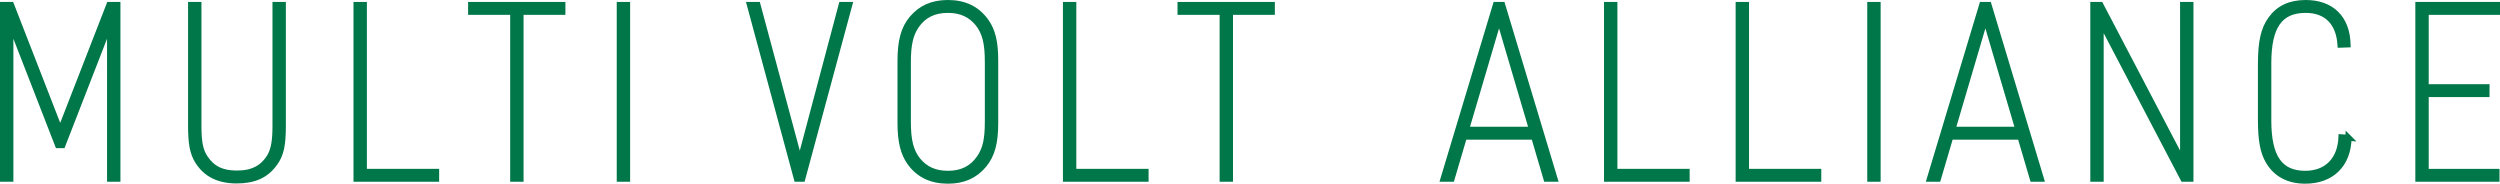
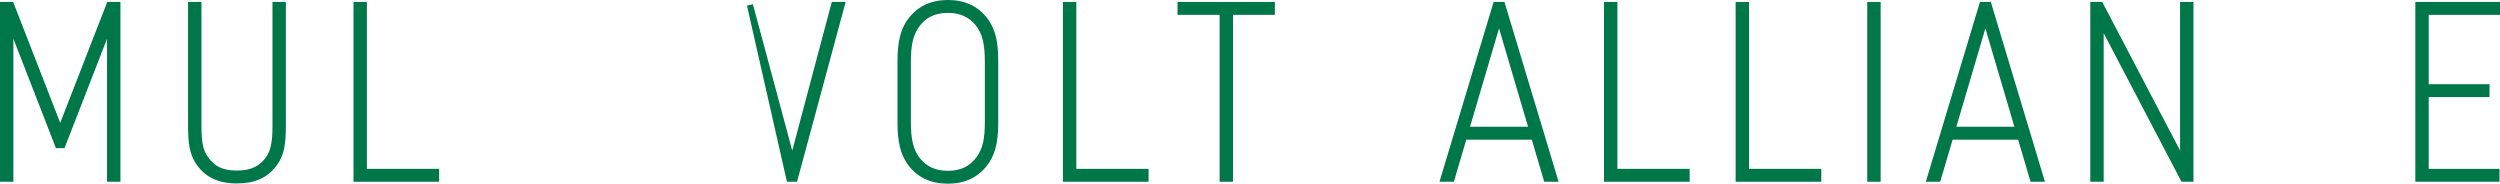
<svg xmlns="http://www.w3.org/2000/svg" id="b" viewBox="0 0 411.03 30.2">
  <g id="c">
    <path d="m.5.82h1.32l8.08,20.76L17.98.82h1.32v28.56h-1.2V3.7l-7.84,20.16h-.72L1.7,3.7v25.68H.5V.82Z" fill="#007749" stroke="#007749" stroke-miterlimit="10" />
    <path d="m32.62.82v19.8c0,2.84.28,4.16,1.08,5.36,1.2,1.8,2.8,2.56,5.24,2.56,2.64,0,4.36-.92,5.52-2.92.6-1.12.84-2.48.84-5V.82h1.2v19.8c0,3.24-.32,4.76-1.36,6.2-1.4,1.96-3.36,2.84-6.2,2.84-3,0-5.08-1.04-6.44-3.24-.8-1.36-1.08-2.8-1.08-5.8V.82h1.2Z" fill="#007749" stroke="#007749" stroke-miterlimit="10" />
    <path d="m58.62.82h1.2v27.44h11.88v1.12h-13.08V.82Z" fill="#007749" stroke="#007749" stroke-miterlimit="10" />
-     <path d="m84.38,1.94h-6.92V.82h15v1.12h-6.88v27.44h-1.2V1.94Z" fill="#007749" stroke="#007749" stroke-miterlimit="10" />
-     <path d="m101.9.82h1.2v28.56h-1.2V.82Z" fill="#007749" stroke="#007749" stroke-miterlimit="10" />
-     <path d="m123.3.82h1.24l6.96,25.88,6.88-25.88h1.24l-7.72,28.56h-.88L123.3.82Z" fill="#007749" stroke="#007749" stroke-miterlimit="10" />
+     <path d="m123.3.82l6.96,25.88,6.88-25.88h1.24l-7.72,28.56h-.88L123.3.82Z" fill="#007749" stroke="#007749" stroke-miterlimit="10" />
    <path d="m148.06,9.98c0-3.24.56-5.28,1.88-6.88,1.48-1.76,3.36-2.6,5.92-2.6,2.72,0,4.76,1,6.2,3,1.12,1.56,1.56,3.44,1.56,6.48v10.24c0,3.28-.56,5.28-1.88,6.88-1.48,1.76-3.36,2.6-5.88,2.6-2.76,0-4.8-1-6.24-3-1.08-1.52-1.56-3.48-1.56-6.48v-10.24Zm14.36.2c0-3.12-.44-4.84-1.6-6.32-1.24-1.52-2.84-2.24-4.96-2.24-2.32,0-4.04.84-5.24,2.6-.96,1.4-1.36,3.08-1.36,5.96v9.84c0,3.08.44,4.84,1.6,6.32,1.24,1.52,2.84,2.24,5,2.24,2.28,0,4-.84,5.2-2.6,1-1.44,1.36-3.08,1.36-5.96v-9.84Z" fill="#007749" stroke="#007749" stroke-miterlimit="10" />
    <path d="m175.26.82h1.2v27.44h11.88v1.12h-13.08V.82Z" fill="#007749" stroke="#007749" stroke-miterlimit="10" />
    <path d="m201.02,1.94h-6.92V.82h15v1.12h-6.88v27.44h-1.2V1.94Z" fill="#007749" stroke="#007749" stroke-miterlimit="10" />
    <path d="m240.7,22.46l-2.04,6.92h-1.32L245.94.82h1.04l8.6,28.56h-1.32l-2.04-6.92h-11.52Zm5.76-19.56l-5.44,18.44h10.88l-5.44-18.44Z" fill="#007749" stroke="#007749" stroke-miterlimit="10" />
    <path d="m264.22.82h1.2v27.44h11.88v1.12h-13.08V.82Z" fill="#007749" stroke="#007749" stroke-miterlimit="10" />
    <path d="m285.86.82h1.2v27.44h11.88v1.12h-13.08V.82Z" fill="#007749" stroke="#007749" stroke-miterlimit="10" />
    <path d="m307.5.82h1.2v28.56h-1.2V.82Z" fill="#007749" stroke="#007749" stroke-miterlimit="10" />
    <path d="m320.66,22.46l-2.04,6.92h-1.32l8.6-28.56h1.04l8.6,28.56h-1.32l-2.04-6.92h-11.52Zm5.76-19.56l-5.44,18.44h10.88l-5.44-18.44Z" fill="#007749" stroke="#007749" stroke-miterlimit="10" />
    <path d="m344.17.82h1.16l13.6,25.96V.82h1.2v28.56h-1.16l-13.6-25.96v25.96h-1.2V.82Z" fill="#007749" stroke="#007749" stroke-miterlimit="10" />
-     <path d="m386.13,22.66c-.08,4.36-2.8,7.04-7.12,7.04-2.72,0-4.76-1.08-6-3.16-.92-1.52-1.28-3.52-1.28-6.84v-9.2c0-3.64.48-5.72,1.64-7.32,1.28-1.8,3.16-2.68,5.72-2.68,4.2,0,6.76,2.48,6.88,6.8l-1.16.04c-.24-3.64-2.28-5.72-5.72-5.72-4.28,0-6.16,2.68-6.16,8.8v9.36c0,6.08,1.88,8.8,6.08,8.8,3.56,0,5.8-2.28,5.96-6l1.16.08Z" fill="#007749" stroke="#007749" stroke-miterlimit="10" />
    <path d="m397.61.82h12.92v1.12h-11.72v12.4h10v1.12h-10v12.8h11.64v1.12h-12.84V.82Z" fill="#007749" stroke="#007749" stroke-miterlimit="10" />
  </g>
</svg>